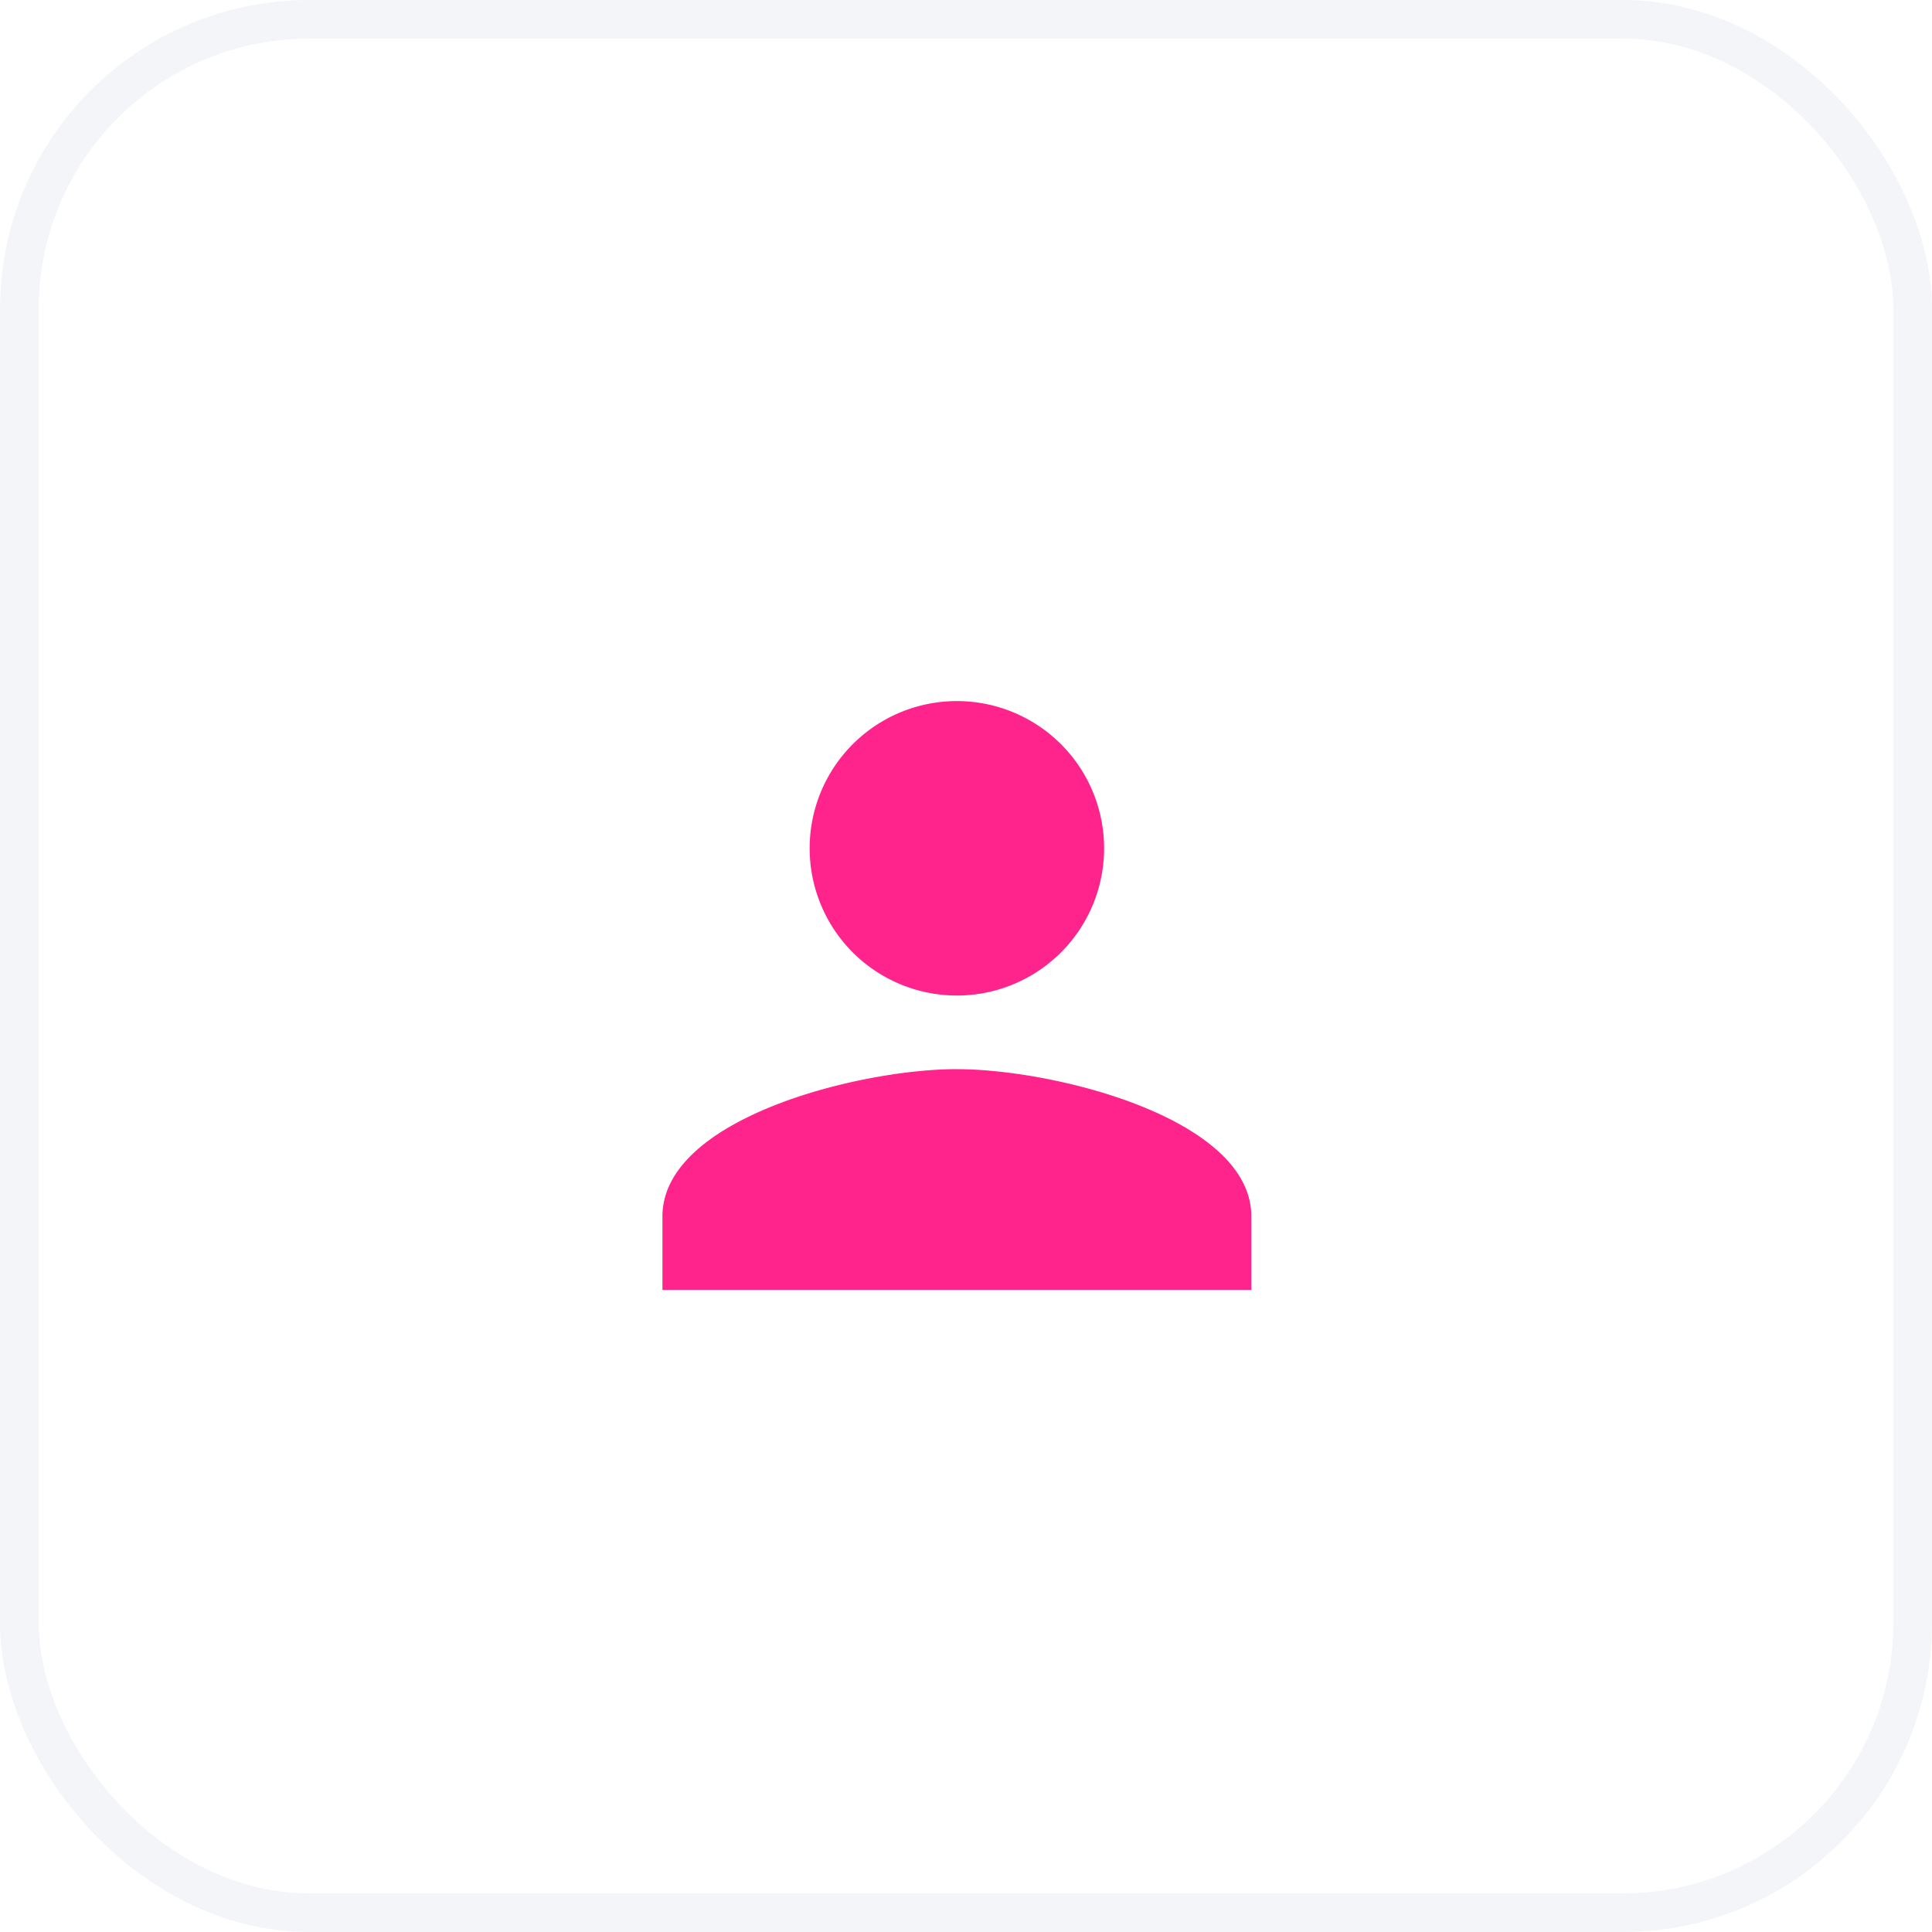
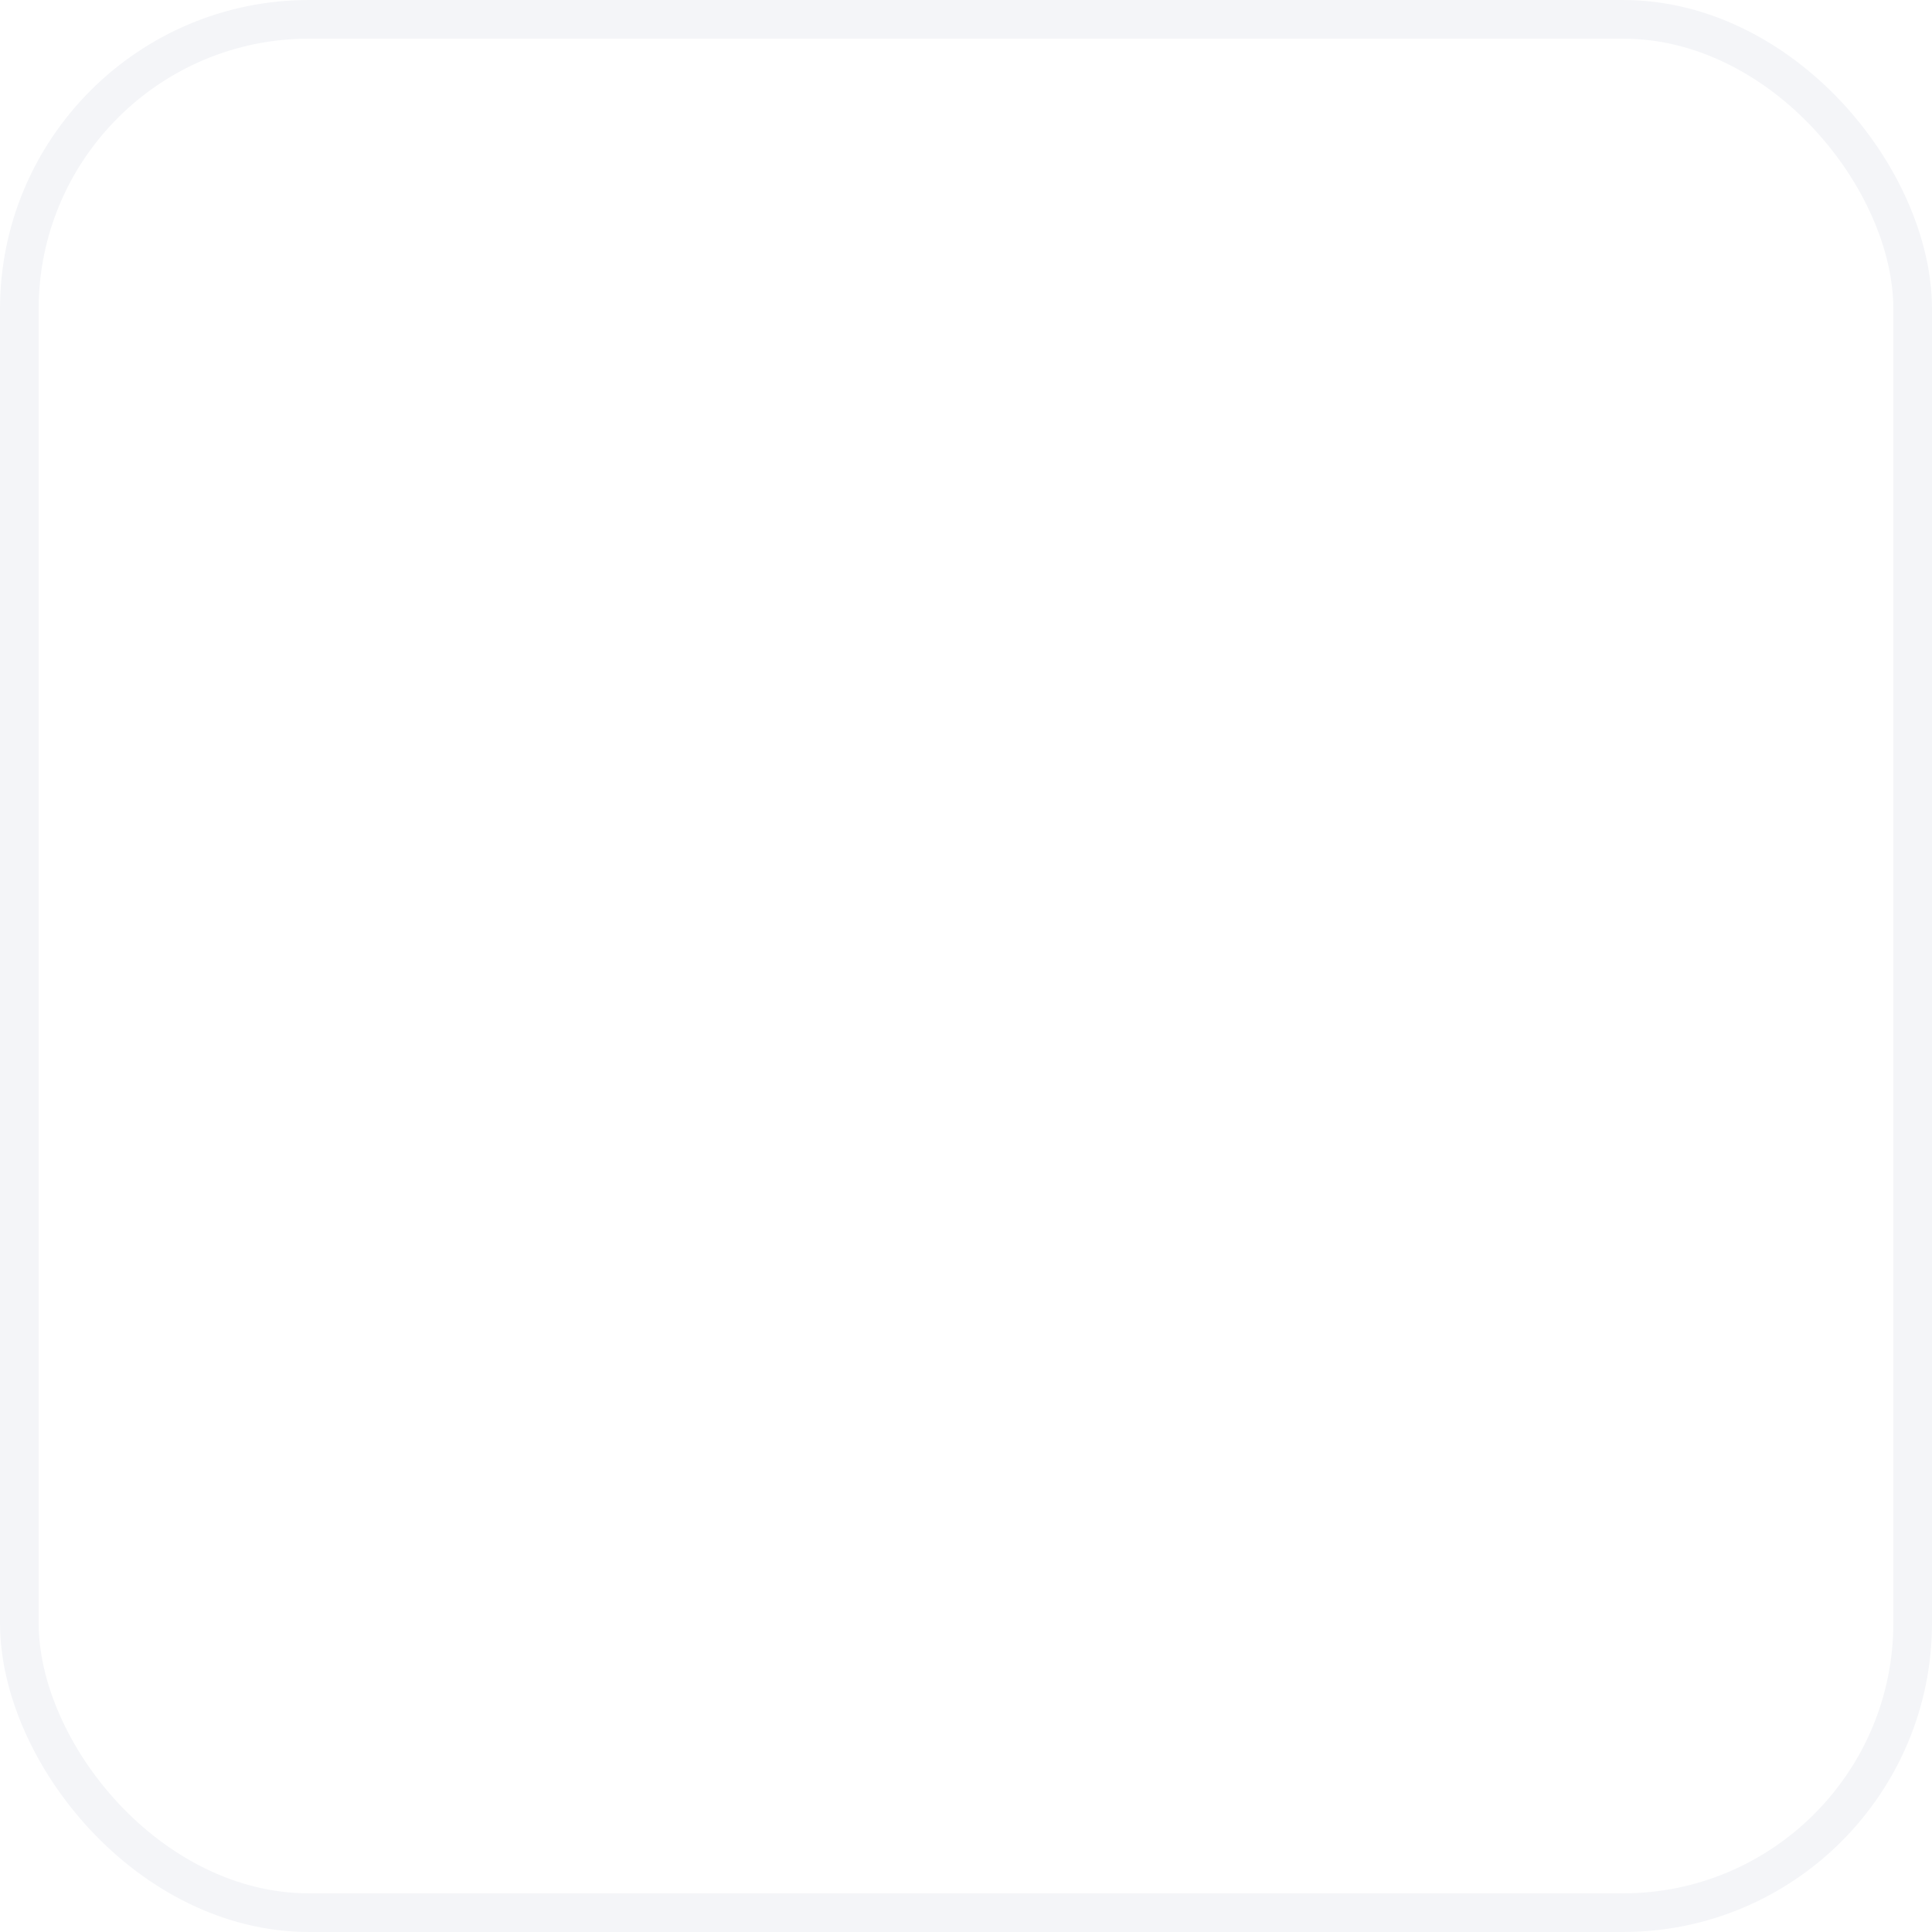
<svg xmlns="http://www.w3.org/2000/svg" width="50" height="50" viewBox="0 0 50 50" fill="none">
  <rect x=".5" y=".5" width="49" height="49" rx="7.5" fill="#fff" stroke="#F4F5F8" />
  <g clip-path="url(#a)" filter="url(#b)">
-     <path d="M24.764 24.764a3.809 3.809 0 0 0 3.81-3.81 3.809 3.809 0 0 0-3.81-3.81 3.809 3.809 0 0 0-3.81 3.81 3.809 3.809 0 0 0 3.81 3.81Zm0 1.905c-2.543 0-7.62 1.276-7.62 3.81v1.904h15.24V30.48c0-2.534-5.077-3.81-7.62-3.81Z" fill="#FF238C" />
-   </g>
+     </g>
  <defs>
    <clipPath id="a">
      <path fill="#fff" transform="translate(13.334 13.334)" d="M0 0h22.858v22.858H0z" />
    </clipPath>
    <filter id="b" x="13.334" y="13.334" width="22.857" height="23.857" filterUnits="userSpaceOnUse" color-interpolation-filters="sRGB">
      <feFlood flood-opacity="0" result="BackgroundImageFix" />
      <feBlend mode="normal" in="SourceGraphic" in2="BackgroundImageFix" result="shape" />
      <feColorMatrix in="SourceAlpha" type="matrix" values="0 0 0 0 0 0 0 0 0 0 0 0 0 0 0 0 0 0 127 0" result="hardAlpha" />
      <feOffset dy="1" />
      <feGaussianBlur stdDeviation=".5" />
      <feComposite in2="hardAlpha" operator="arithmetic" k2="-1" k3="1" />
      <feColorMatrix type="matrix" values="0 0 0 0 0 0 0 0 0 0 0 0 0 0 0 0 0 0 0.25 0" />
      <feBlend mode="normal" in2="shape" result="effect1_innerShadow_538_987" />
    </filter>
  </defs>
</svg>